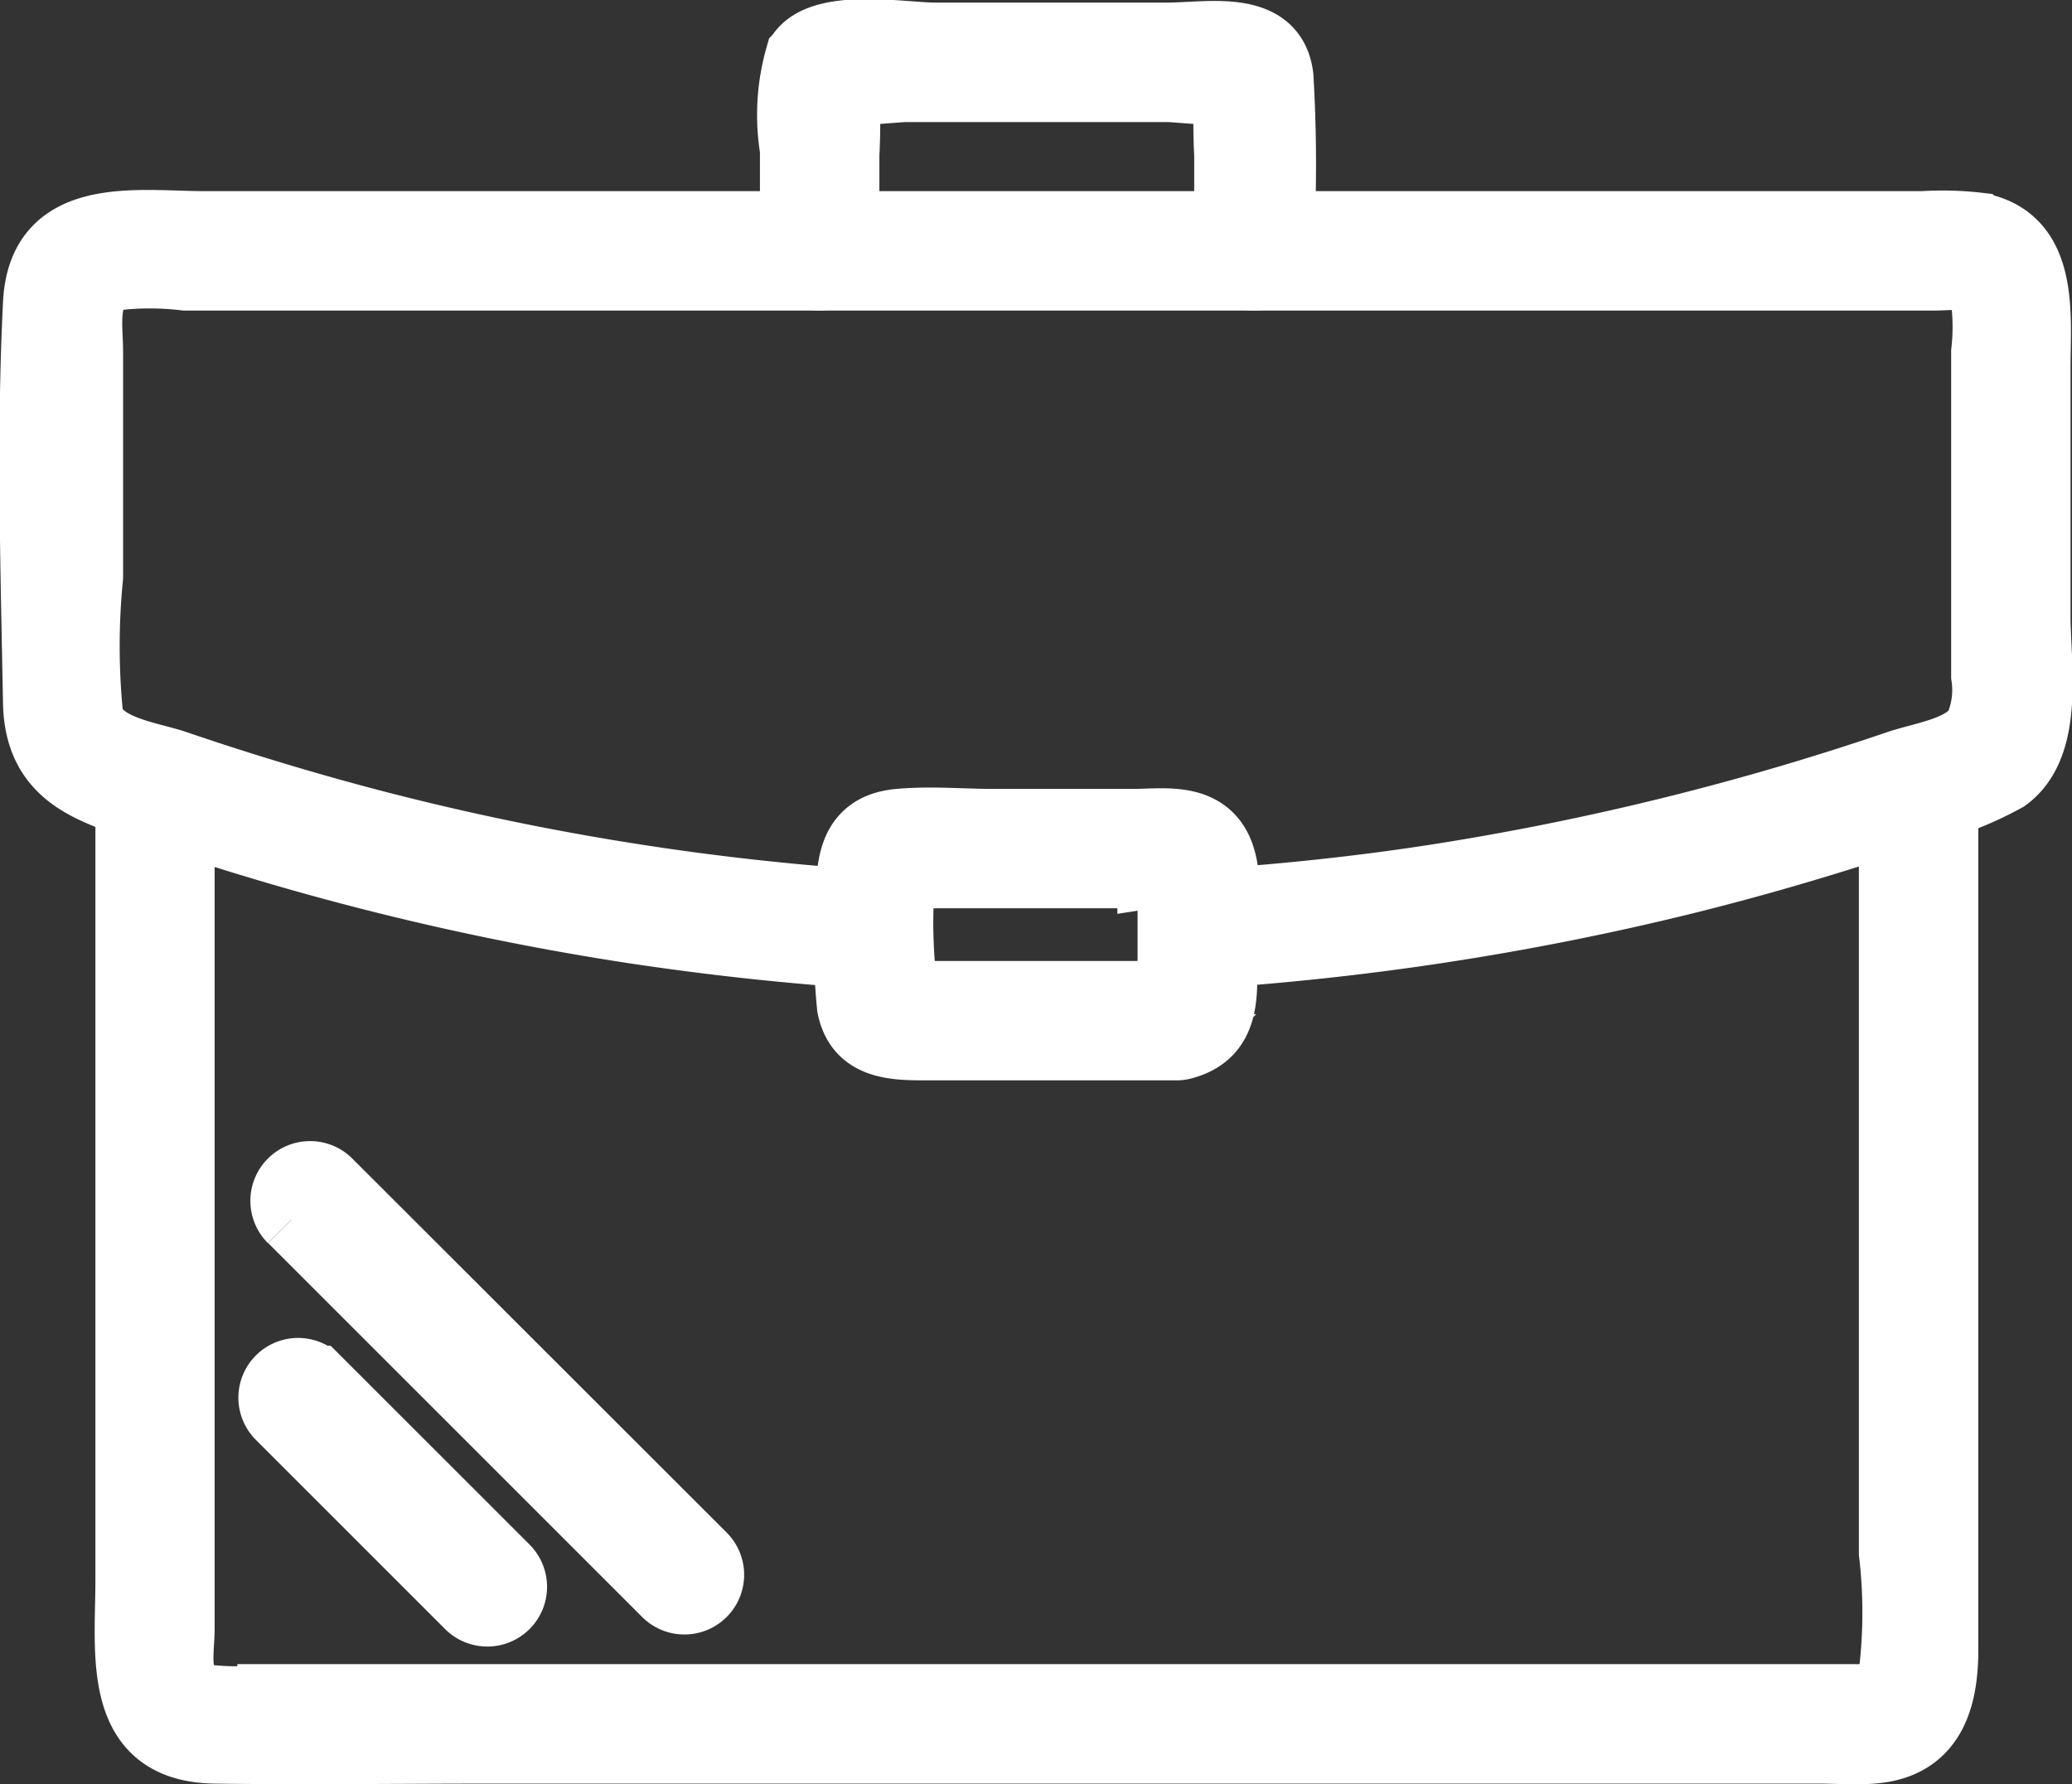
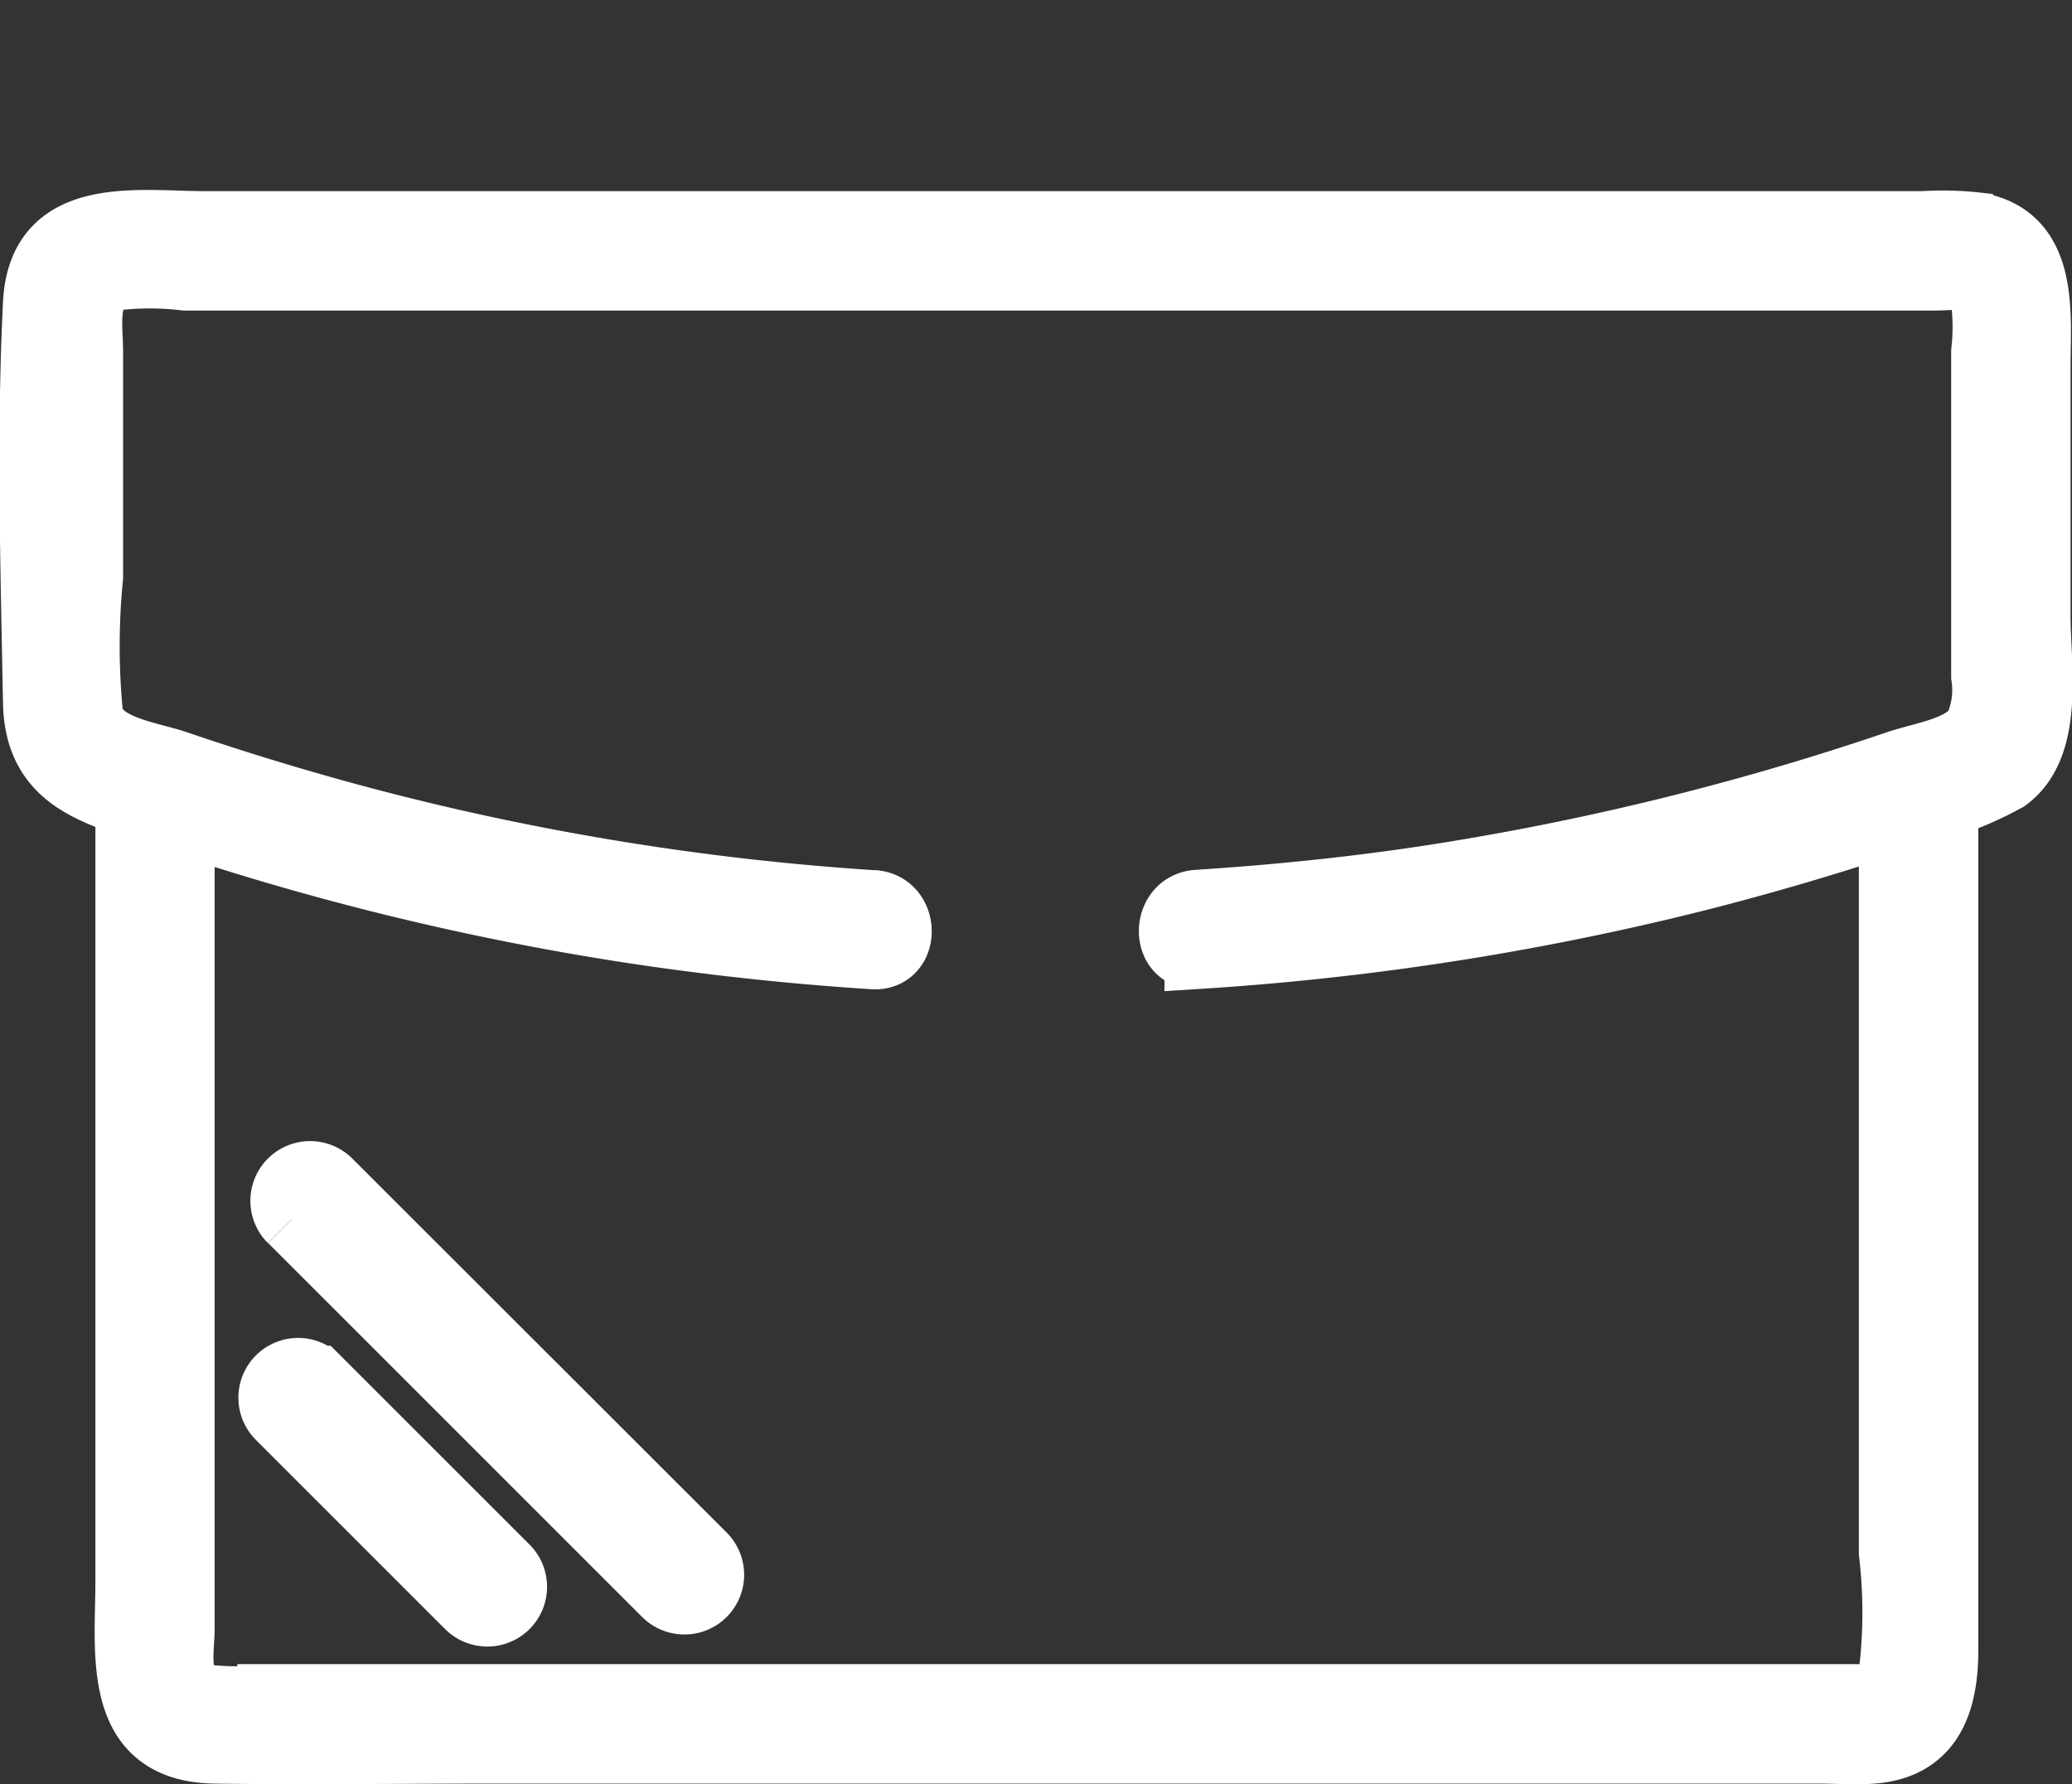
<svg xmlns="http://www.w3.org/2000/svg" height="26.938" viewBox="0 0 31.276 26.938" width="31.276">
  <rect x="0" y="0" width="31.276" height="26.938" fill="#333333" stroke="none" />
  <g fill="#fff" stroke="#fff">
    <path d="m12.688 31.8a40.31 40.31 0 0 1 -7.1-1.1c-1.156-.287-2.3-.627-3.424-1.01-.416-.142-1.194-.226-1.3-.729a10.579 10.579 0 0 1 0-2.087v-3.4c0-.4-.118-.988.365-1.123a4.517 4.517 0 0 1 1.075 0h26.396c.351 0 .638-.1.758.368a3.368 3.368 0 0 1 0 .755v4.894a1.39 1.39 0 0 1 -.1.767c-.206.347-.828.426-1.207.555a41.453 41.453 0 0 1 -6.916 1.71c-1.211.19-2.429.315-3.652.394-.513.033-.517.836 0 .8a41.584 41.584 0 0 0 7.346-1.125c1.174-.291 2.333-.636 3.477-1.027a5.271 5.271 0 0 0 1.381-.525c.688-.5.473-1.715.473-2.45v-3.756c0-.8.139-1.953-.908-2.143a4.648 4.648 0 0 0 -.821-.02h-25.931c-1.015 0-2.477-.259-2.549 1.194-.1 1.992-.036 4.029 0 6.022.021 1.189.924 1.367 1.876 1.692a41.245 41.245 0 0 0 7.157 1.756q1.793.27 3.6.386c.516.034.514-.769 0-.8" transform="translate(.494 -18.162)" />
    <path d="m37.343 83.606v11.436a7.688 7.688 0 0 1 0 1.8c-.113.411-.333.379-.662.379h-23.815a4.061 4.061 0 0 1 -1.023 0c-.45-.137-.319-.686-.319-1.036v-12.55a.4.4 0 0 0 -.8 0v11.824c0 1.1-.218 2.544 1.306 2.566 1.378.019 2.757 0 4.135 0h20.081c.267 0 .544.022.811 0 .893-.072 1.089-.775 1.089-1.52v-12.9a.4.4 0 0 0 -.8 0" transform="translate(-8.784 -71.596)" />
-     <path d="m86.34 3.3v-1.458a8.327 8.327 0 0 0 0-.917c0-.025.021-.228 0-.242-.059-.039-.246.109-.2.172.076.1.967 0 1.092 0h3.968c.125 0 1.016.1 1.092 0 .047-.062-.14-.211-.2-.172-.021.014 0 .217 0 .242a8.358 8.358 0 0 0 0 .917v1.458a.4.4 0 0 0 .8 0 22.22 22.22 0 0 0 0-2.63c-.1-.832-1.09-.619-1.7-.619h-3.512c-.5 0-1.747-.237-2.059.3a3.218 3.218 0 0 0 -.084 1.421v1.528a.4.4 0 0 0 .8 0" transform="translate(-73.566 .488)" />
-     <path d="m96.846 91.58h-3.946a.834.834 0 0 1 -.272 0c.157.074.079-.161.079-.351a8.041 8.041 0 0 1 0-1.463c.006-.029-.147.007.043.018s.355 0 .531 0h3.171a1.241 1.241 0 0 1 .384 0c-.107-.05-.071-.1-.079.04s0 .245 0 .367v.925a2.077 2.077 0 0 1 0 .35c-.035.192.023.115-.022.128a.4.4 0 0 0 .214.774c.707-.191.612-.847.612-1.433 0-.462.147-1.227-.13-1.638s-.828-.315-1.248-.315h-2.1c-.472 0-.969-.046-1.439 0-.653.064-.74.556-.74 1.1a9.173 9.173 0 0 0 .014 1.688c.113.579.617.612 1.093.612h3.831a.4.4 0 0 0 0-.8" transform="translate(-79.086 -76.571)" />
    <path d="m28.436 129.541 5.646 5.646a.4.4 0 0 0 .568-.568l-5.65-5.646a.4.4 0 0 0 -.568.568" transform="translate(-24.035 -111.127)" />
    <path d="m30.5 154.041-2.856-2.856a.4.4 0 0 0 -.568.568l2.856 2.856a.4.4 0 0 0 .568-.568" transform="translate(-22.86 -130.367)" />
  </g>
</svg>